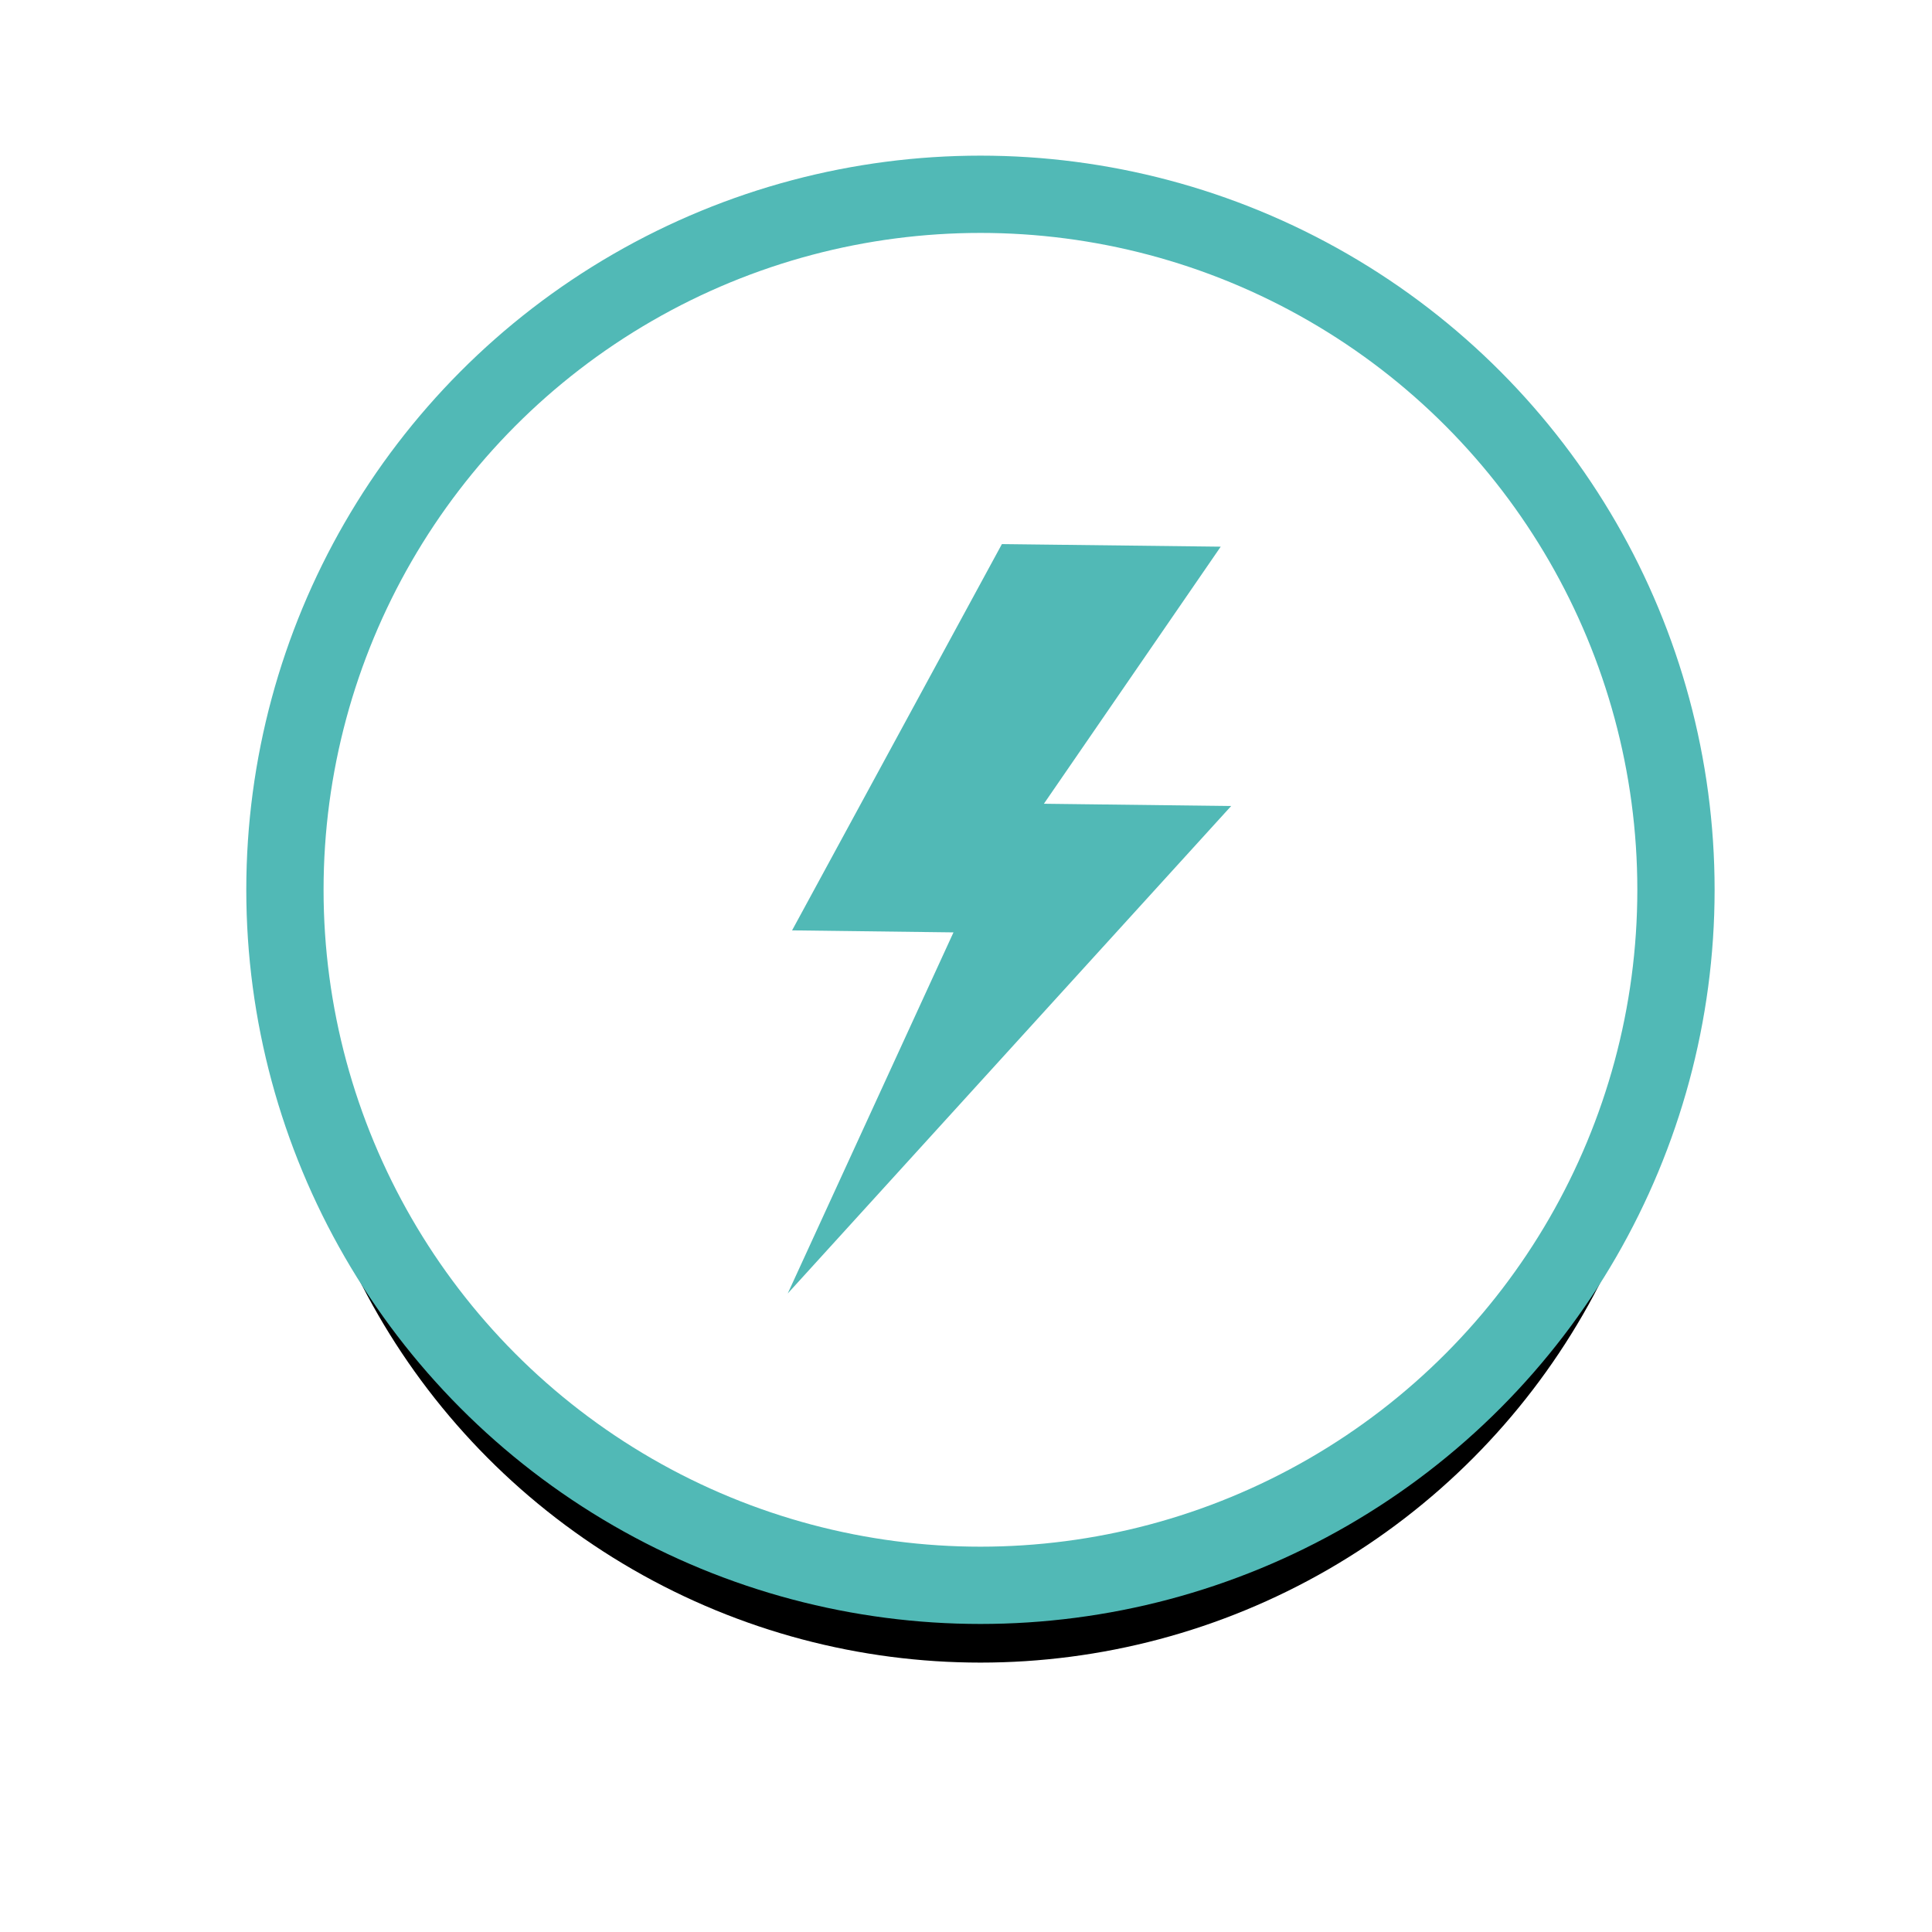
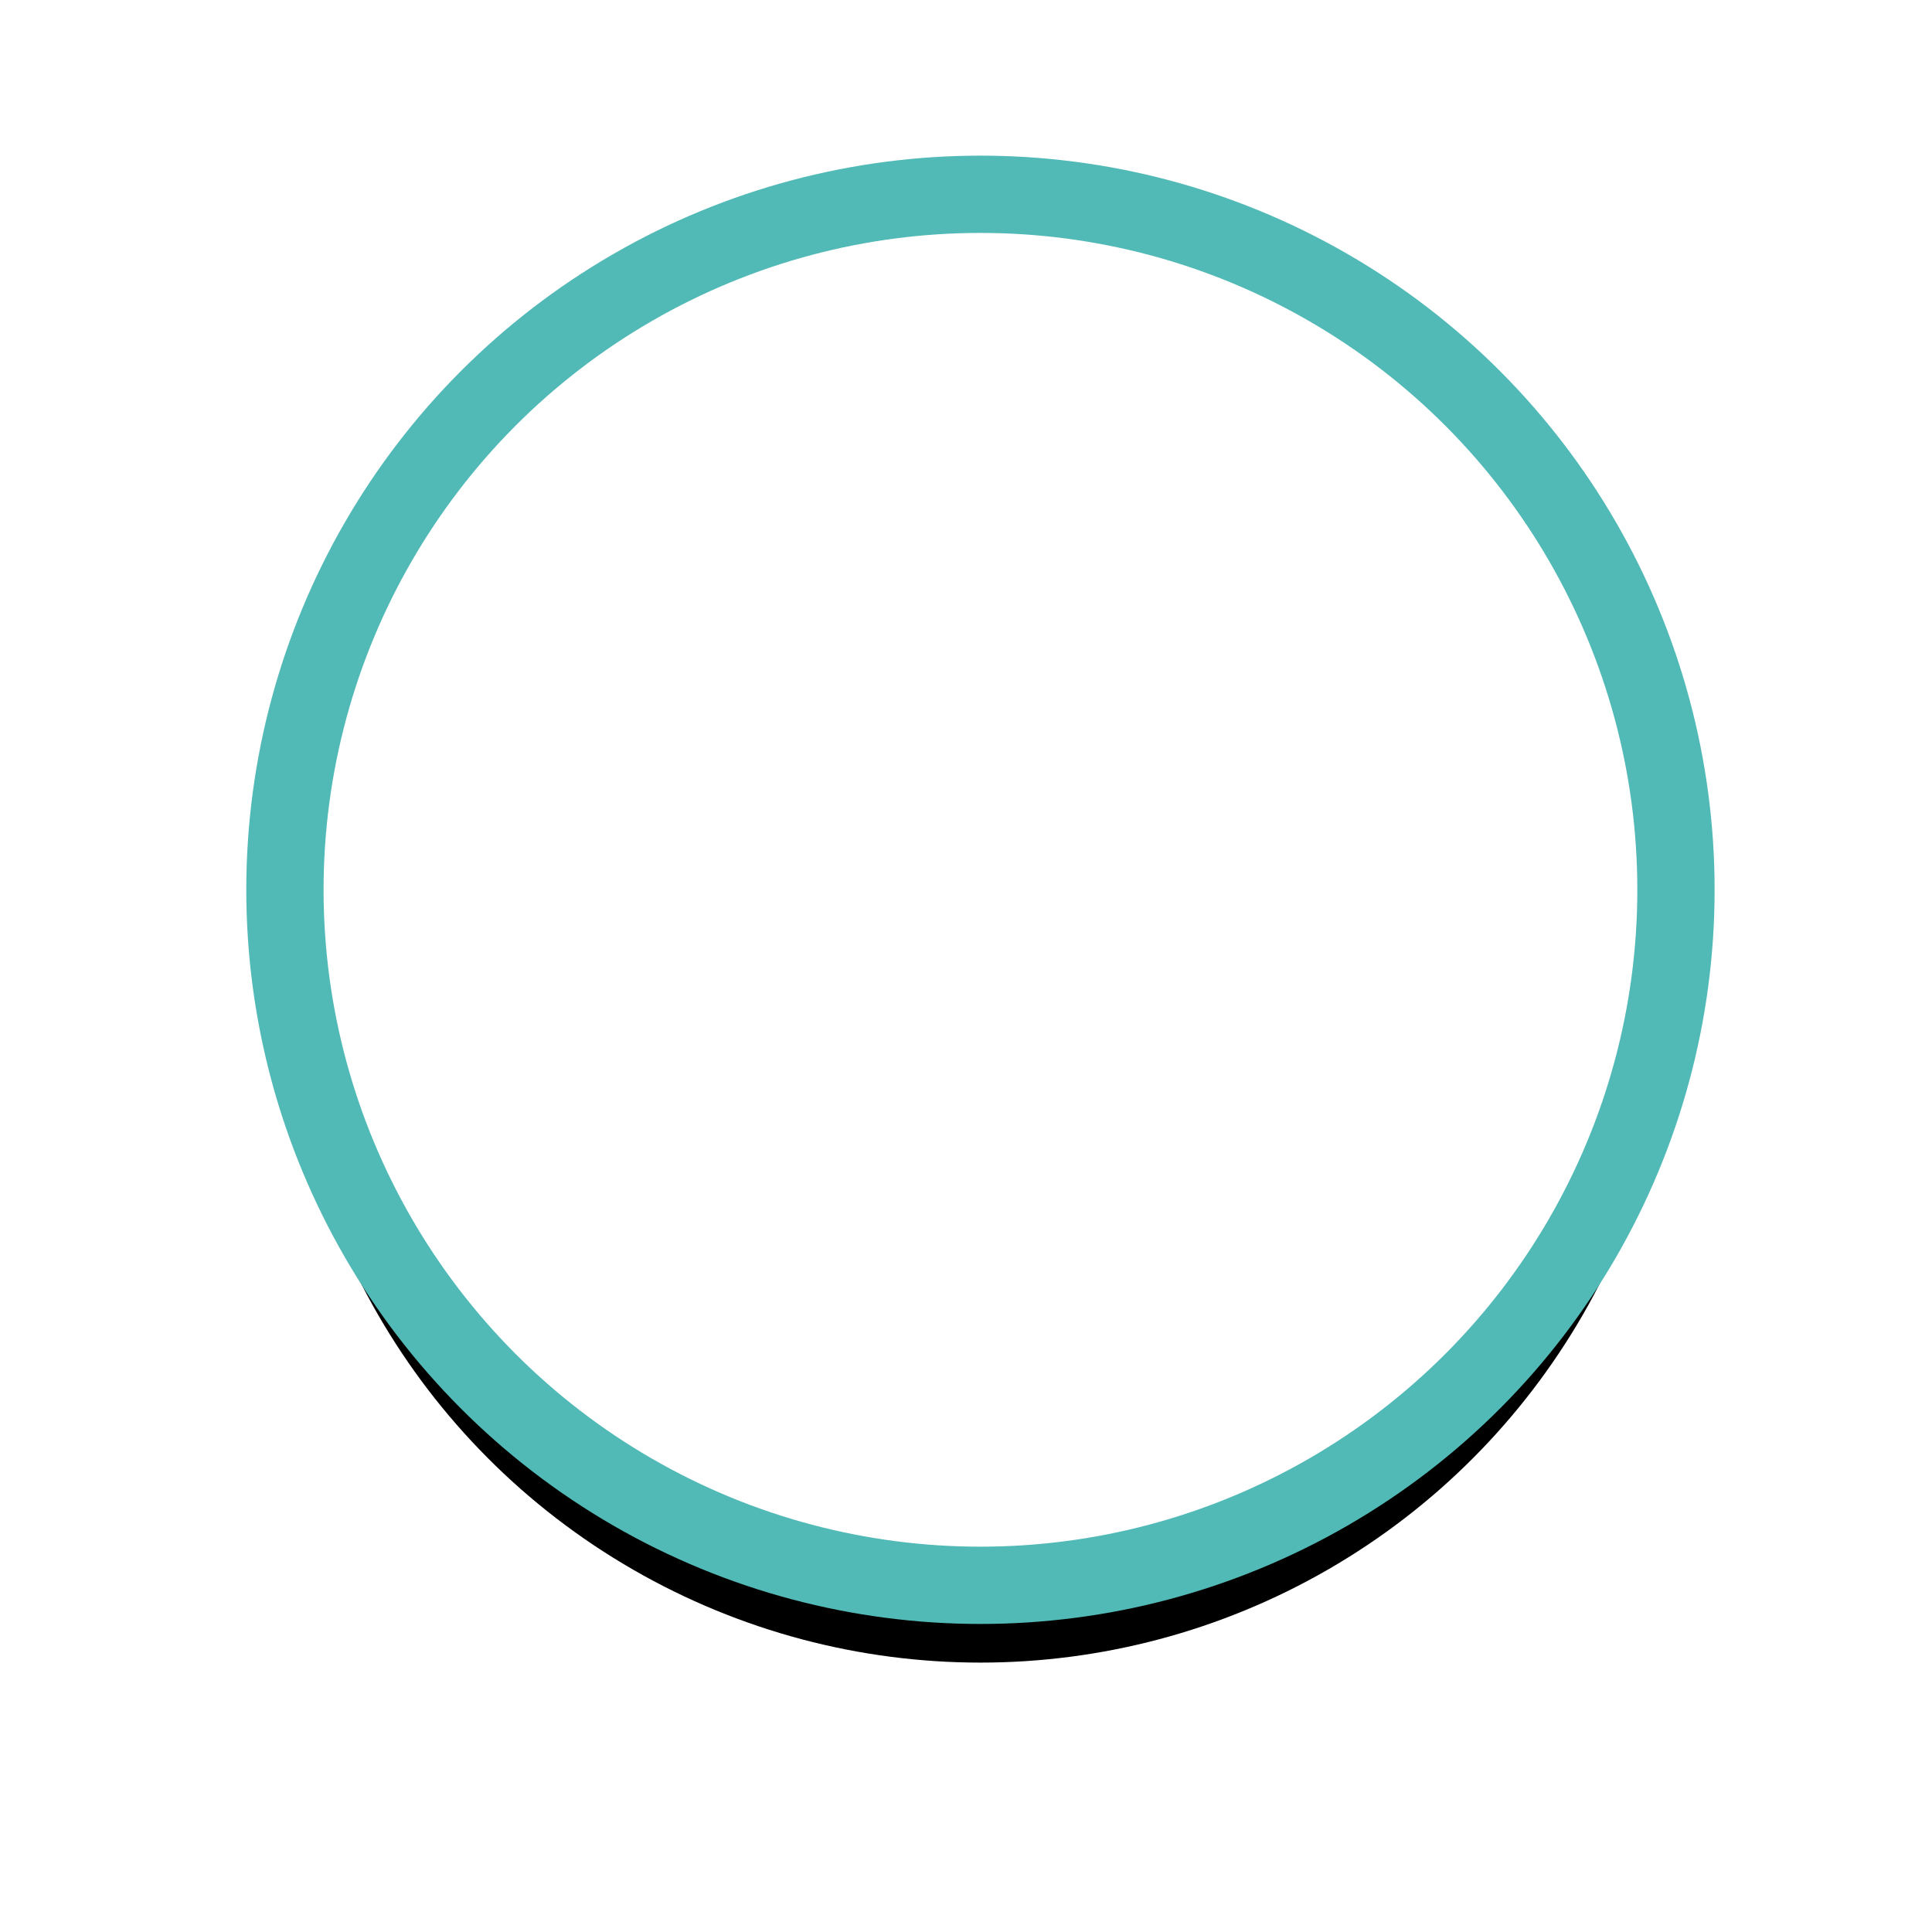
<svg xmlns="http://www.w3.org/2000/svg" xmlns:xlink="http://www.w3.org/1999/xlink" width="50px" height="50px" viewBox="0 0 50 50" version="1.1">
  <title>icon/versorger/störung copy 7</title>
  <desc>Created with Sketch.</desc>
  <defs>
    <circle id="path-1" cx="18" cy="18" r="18" />
    <filter x="-30.6%" y="-25.0%" width="161.1%" height="161.1%" filterUnits="objectBoundingBox" id="filter-2">
      <feMorphology radius="1" operator="dilate" in="SourceAlpha" result="shadowSpreadOuter1" />
      <feOffset dx="0" dy="2" in="shadowSpreadOuter1" result="shadowOffsetOuter1" />
      <feGaussianBlur stdDeviation="3" in="shadowOffsetOuter1" result="shadowBlurOuter1" />
      <feComposite in="shadowBlurOuter1" in2="SourceAlpha" operator="out" result="shadowBlurOuter1" />
      <feColorMatrix values="0 0 0 0 0   0 0 0 0 0   0 0 0 0 0  0 0 0 0.6 0" type="matrix" in="shadowBlurOuter1" />
    </filter>
-     <polygon id="path-3" points="24.488 15.832 19.642 15.773 24.218 9.12 18.555 9.053 13.125 19.05 17.302 19.102 13.012 28.448" />
  </defs>
  <g id="iFrames" stroke="none" stroke-width="1" fill="none" fill-rule="evenodd">
    <g id="iFrame-/-Karte" transform="translate(-644, -1605)">
      <g id="Group-Copy-4" transform="translate(33, 1409)">
        <g id="icon/versorger/störung-copy-7" transform="translate(618.374, 201.028)">
          <g id="icon/versorgermeldung" transform="translate(13, 9)" />
          <g id="Oval">
            <use fill="black" fill-opacity="1" filter="url(#filter-2)" xlink:href="#path-1" />
            <use stroke="#51B9B6" stroke-width="2" fill="#FFFFFF" fill-rule="evenodd" xlink:href="#path-1" />
          </g>
          <mask id="mask-4" fill="white">
            <use xlink:href="#path-3" />
          </mask>
          <use id="Mask" fill="#51B9B6" fill-rule="nonzero" xlink:href="#path-3" />
        </g>
      </g>
    </g>
  </g>
</svg>